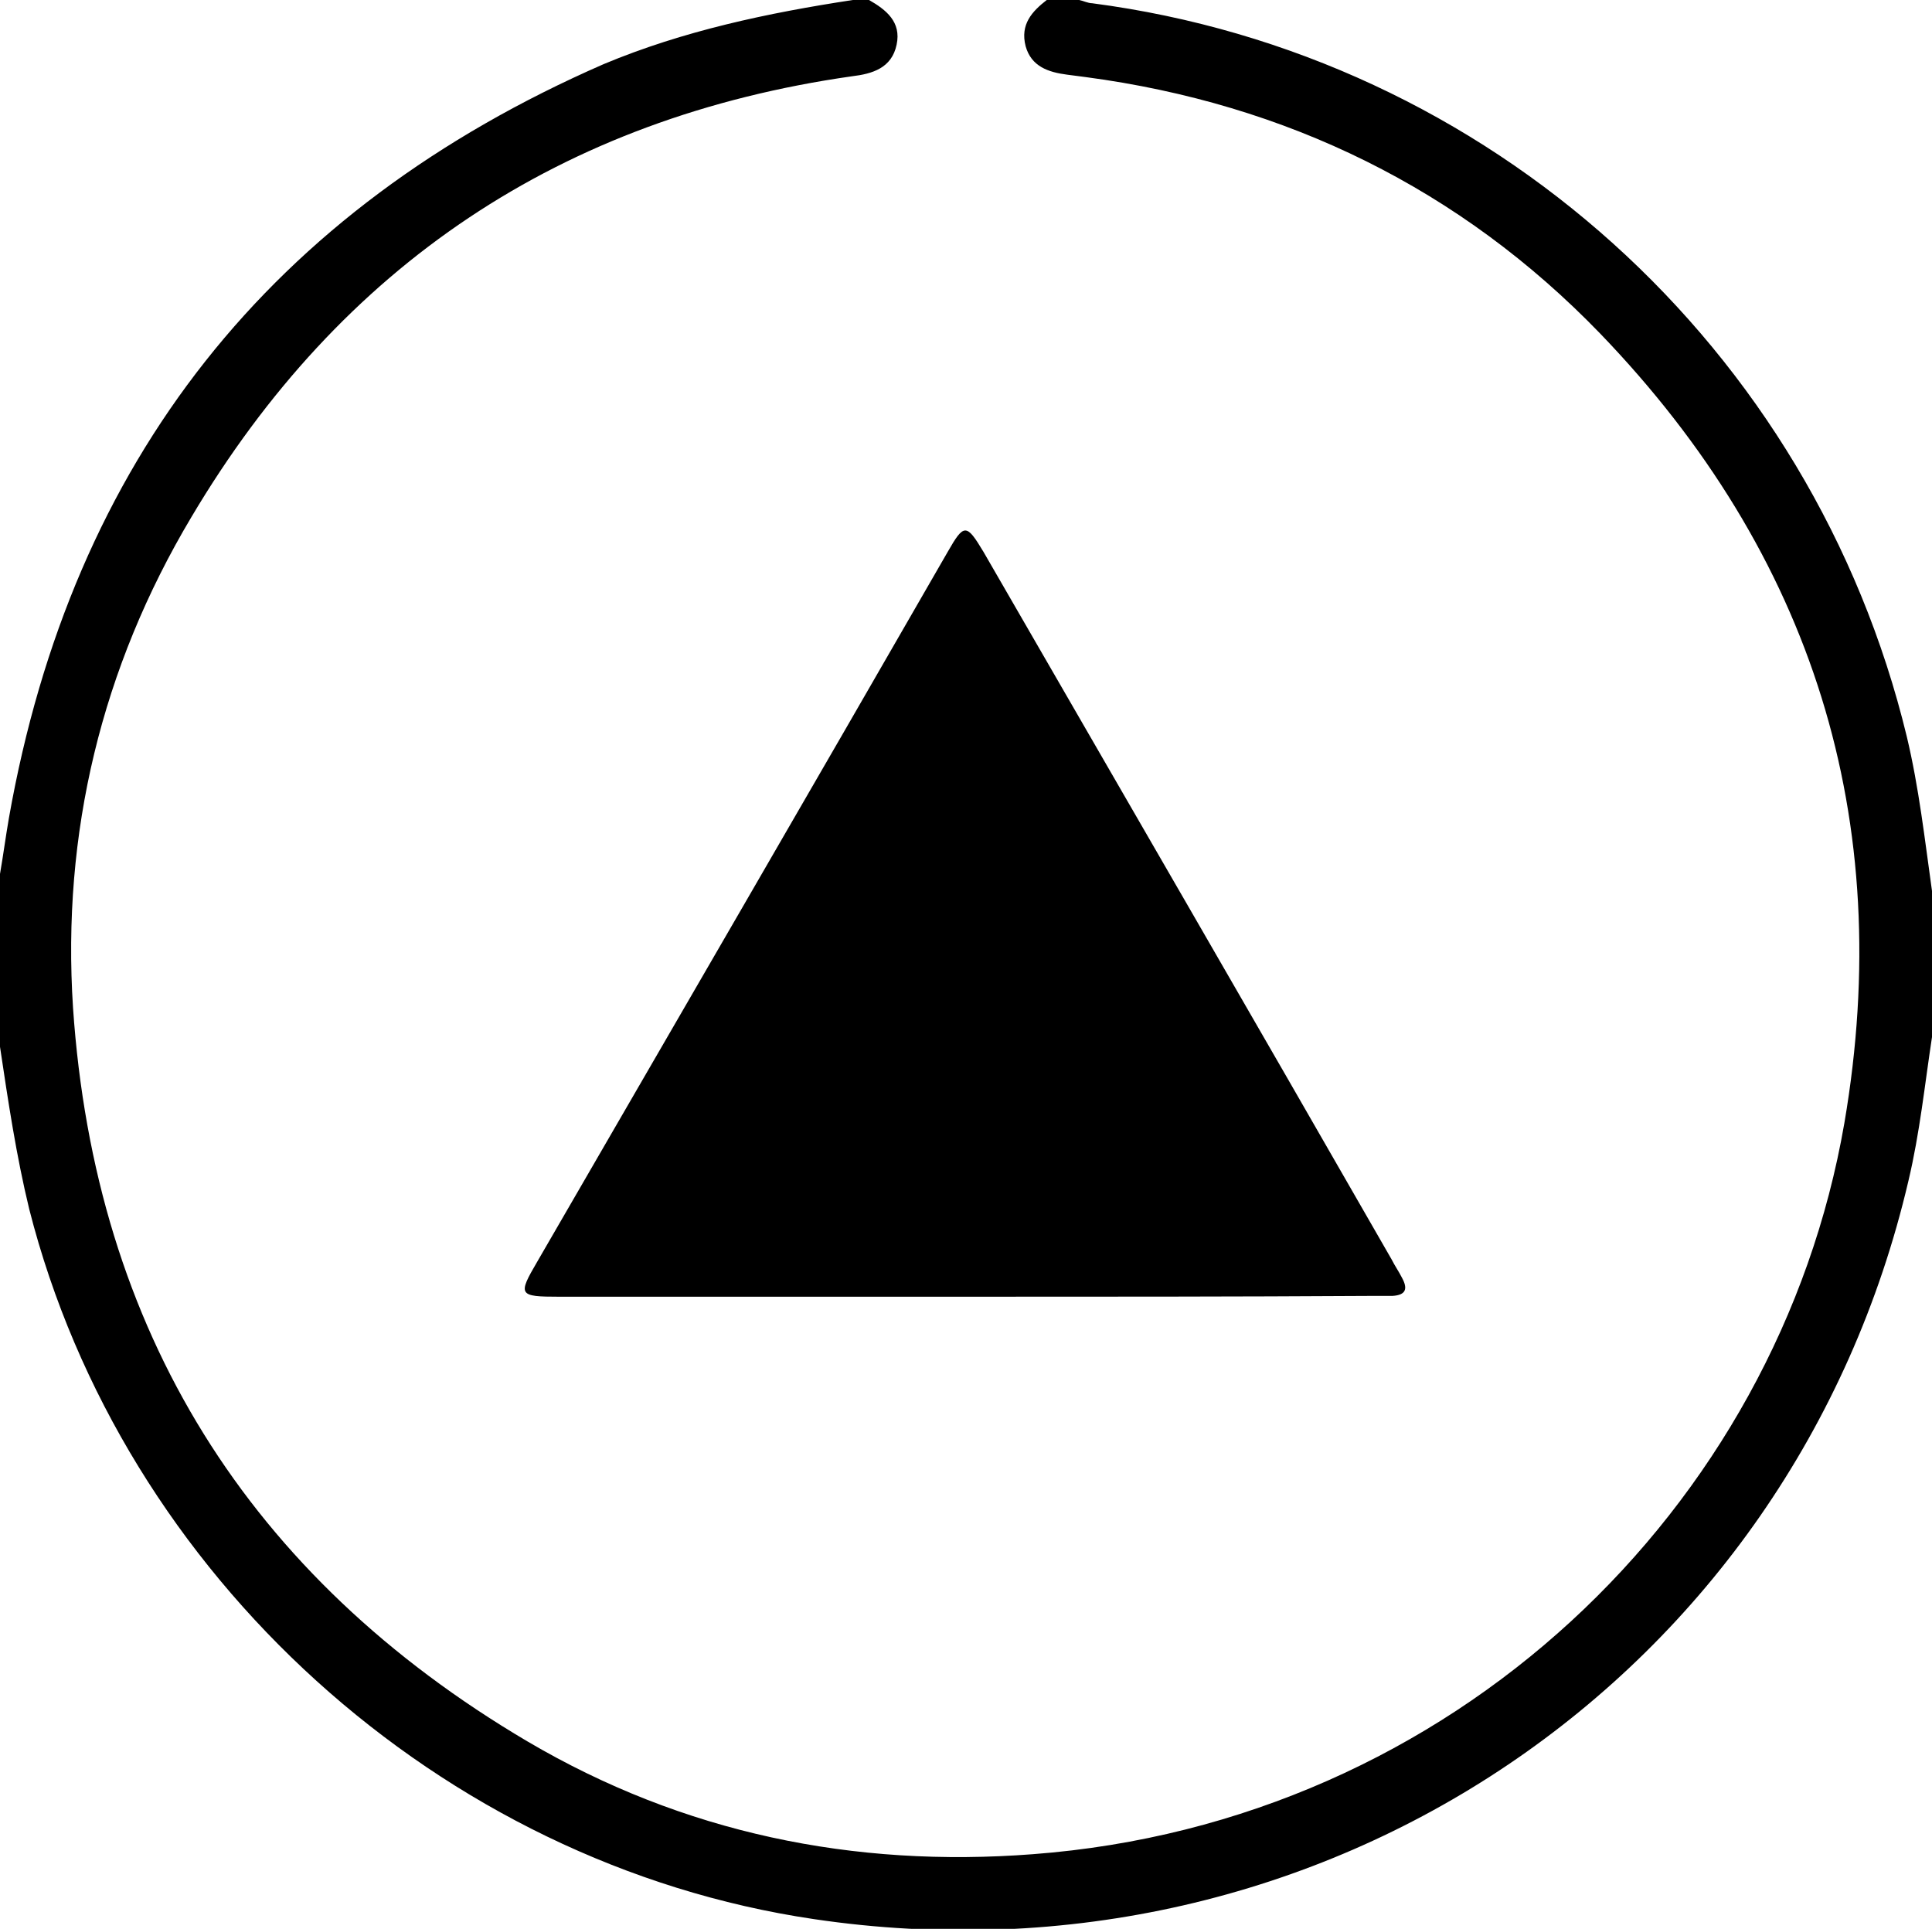
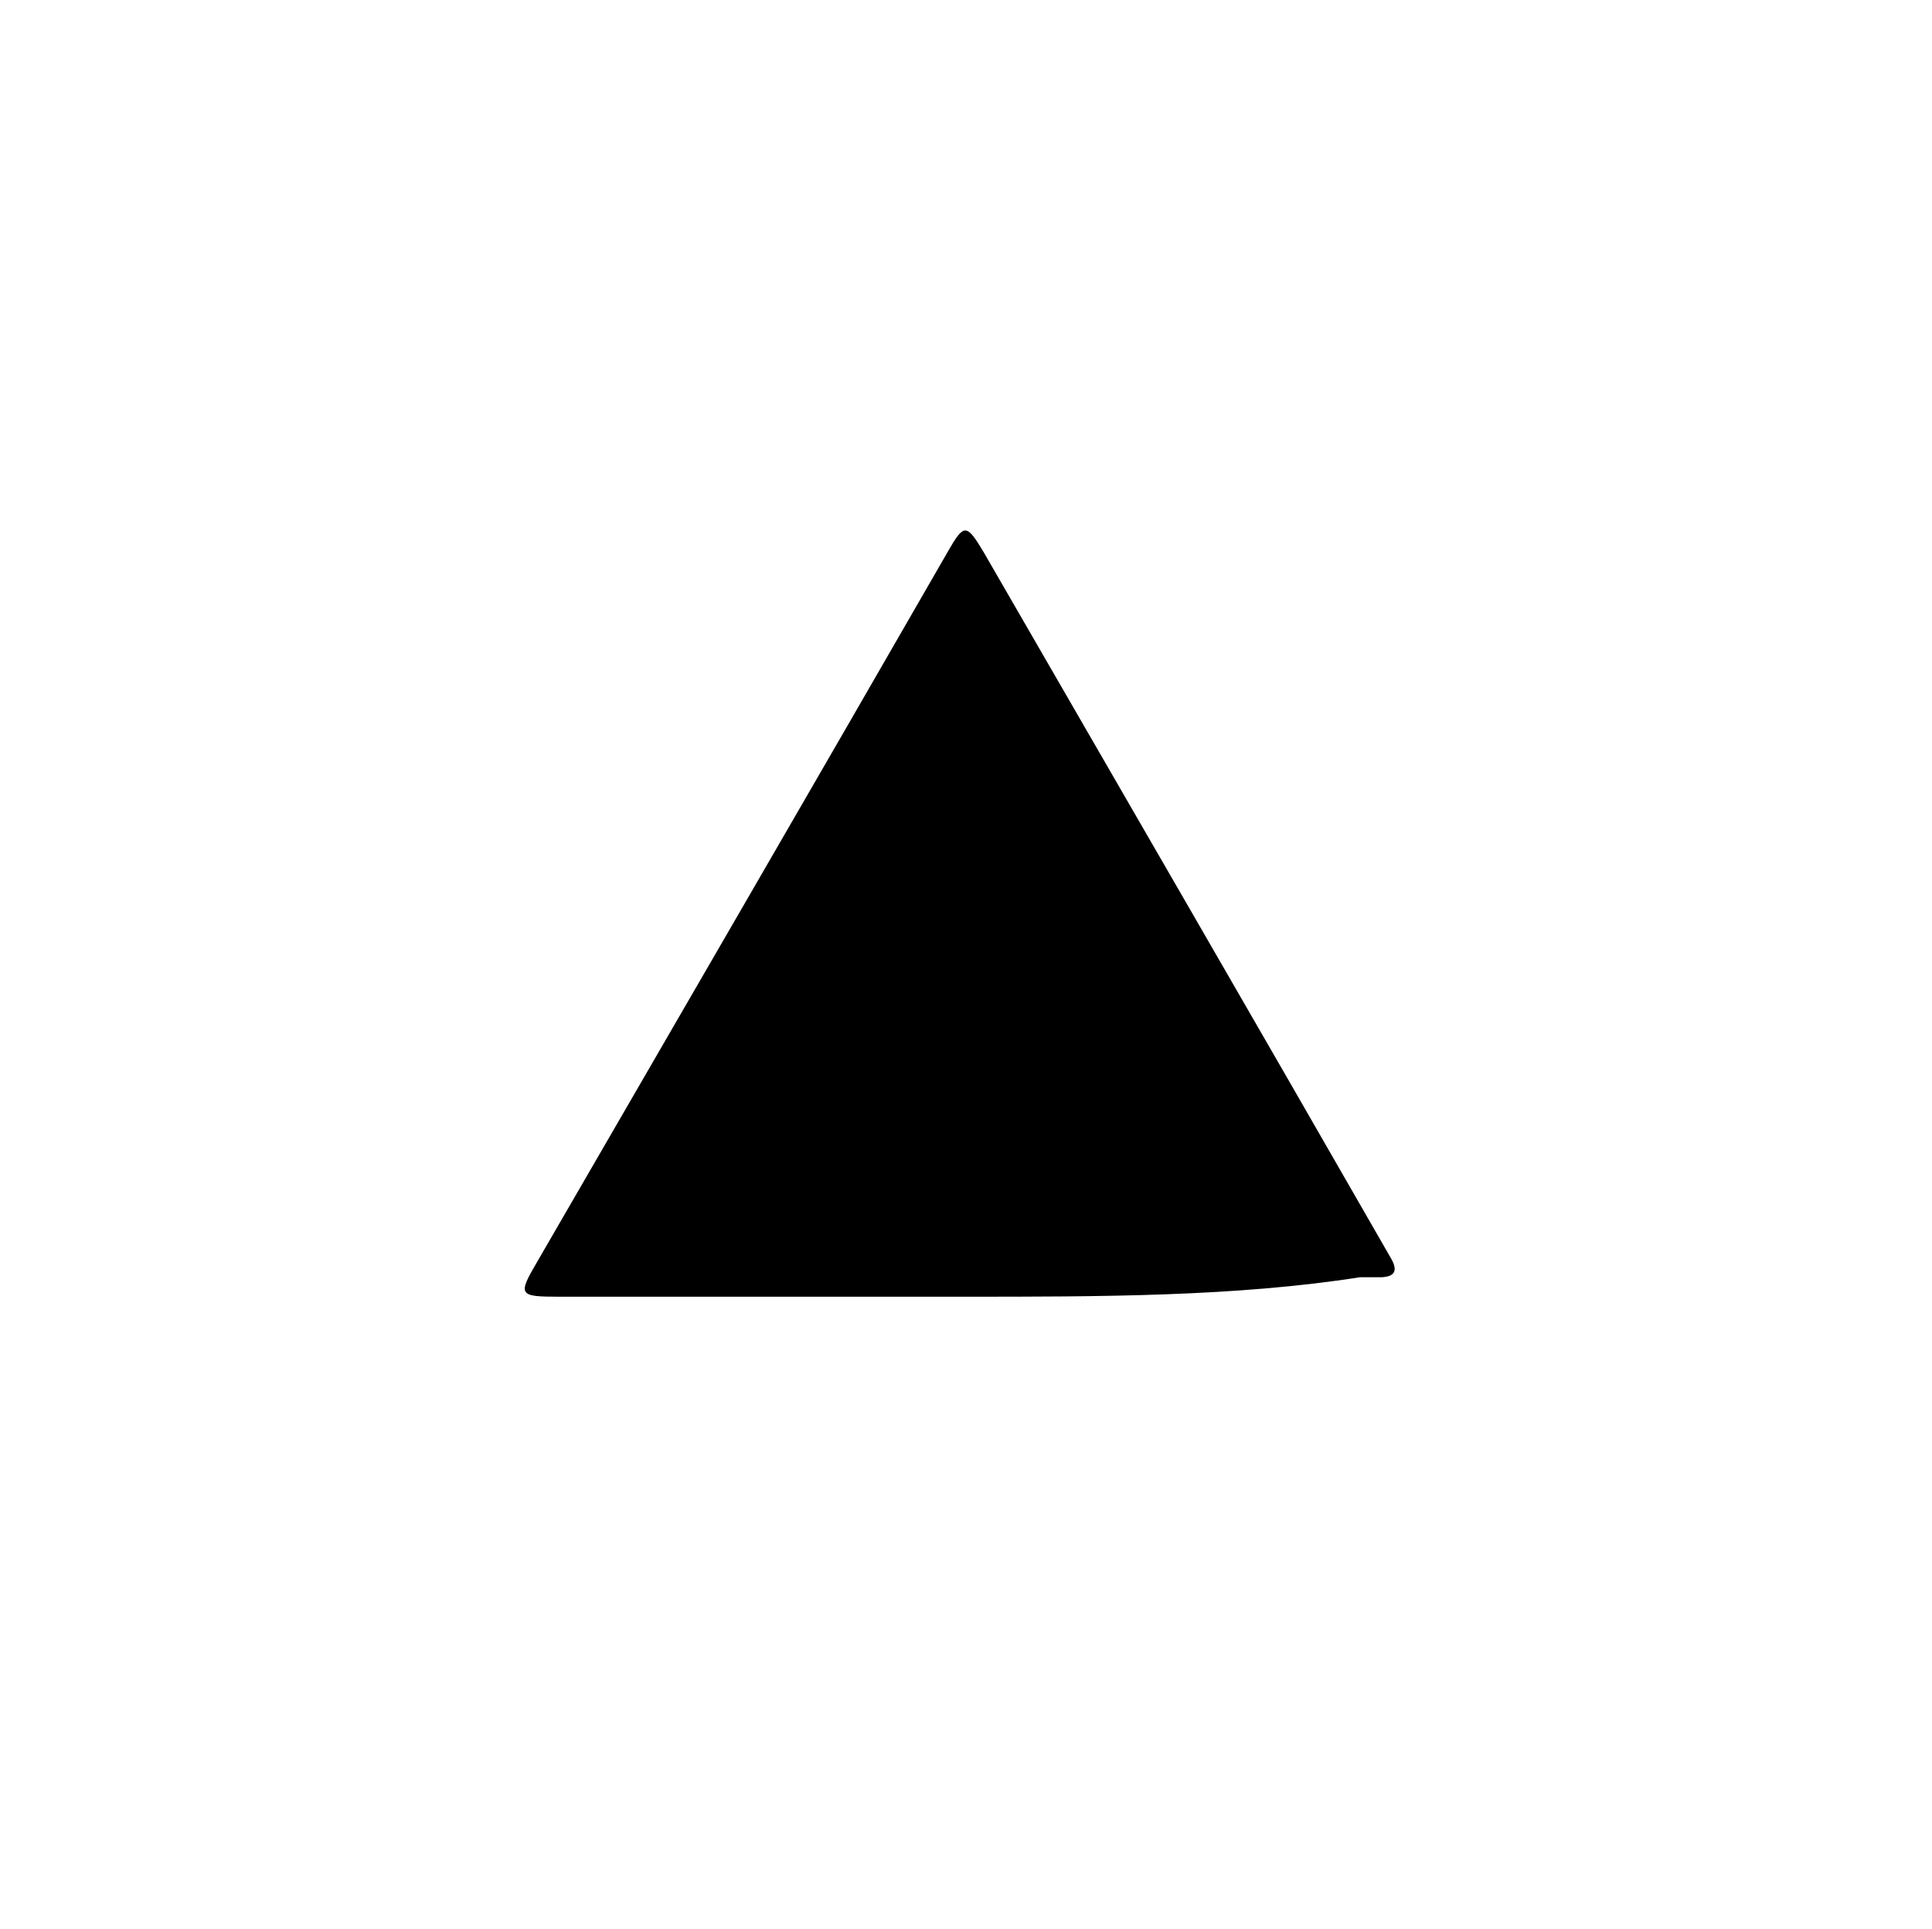
<svg xmlns="http://www.w3.org/2000/svg" version="1.1" id="圖層_6" x="0px" y="0px" viewBox="0 0 23.81 23.77" style="enable-background:new 0 0 23.81 23.77;" xml:space="preserve">
  <g>
-     <path d="M10.71,0c0.21,0.12,0.4,0.27,0.34,0.55c-0.06,0.29-0.3,0.36-0.55,0.39C6.92,1.45,4.2,3.27,2.36,6.37   c-1.11,1.86-1.6,3.9-1.46,6.05c0.27,3.98,2.16,7.01,5.6,9.04c1.92,1.13,4.02,1.56,6.23,1.39c5.17-0.39,9.18-4.26,10-9.01   c0.64-3.74-0.39-7.01-3.01-9.73c-1.72-1.78-3.86-2.83-6.34-3.16c-0.08-0.01-0.15-0.02-0.23-0.03c-0.23-0.03-0.44-0.1-0.51-0.35   C12.57,0.3,12.72,0.14,12.9,0c0.13,0,0.27,0,0.4,0c0.05,0.01,0.11,0.04,0.16,0.04c4.89,0.64,8.88,4.24,10.04,9.04   c0.15,0.63,0.22,1.26,0.31,1.9c0,0.6,0,1.2,0,1.8c-0.09,0.59-0.15,1.18-0.29,1.77c-1.43,6.12-7.22,10.03-13.49,9.1   c-4.6-0.68-8.52-4.23-9.67-8.75C0.2,14.24,0.1,13.57,0,12.9c0-0.71,0-1.42,0-2.13c0.04-0.23,0.07-0.46,0.11-0.69   c0.78-4.41,3.23-7.5,7.33-9.29C8.42,0.38,9.46,0.16,10.51,0C10.58,0,10.64,0,10.71,0z" />
-     <path d="M11.88,15.98c-1.66,0-3.32,0-4.99,0c-0.5,0-0.51-0.02-0.27-0.43C8.31,12.63,10,9.72,11.68,6.8c0.2-0.35,0.23-0.35,0.44,0   c1.68,2.91,3.36,5.81,5.03,8.72c0.04,0.08,0.09,0.15,0.13,0.23c0.07,0.13,0.05,0.21-0.12,0.22c-0.09,0-0.18,0-0.27,0   C15.23,15.98,13.55,15.98,11.88,15.98z" />
+     <path d="M11.88,15.98c-1.66,0-3.32,0-4.99,0c-0.5,0-0.51-0.02-0.27-0.43C8.31,12.63,10,9.72,11.68,6.8c0.2-0.35,0.23-0.35,0.44,0   c1.68,2.91,3.36,5.81,5.03,8.72c0.07,0.13,0.05,0.21-0.12,0.22c-0.09,0-0.18,0-0.27,0   C15.23,15.98,13.55,15.98,11.88,15.98z" />
  </g>
</svg>